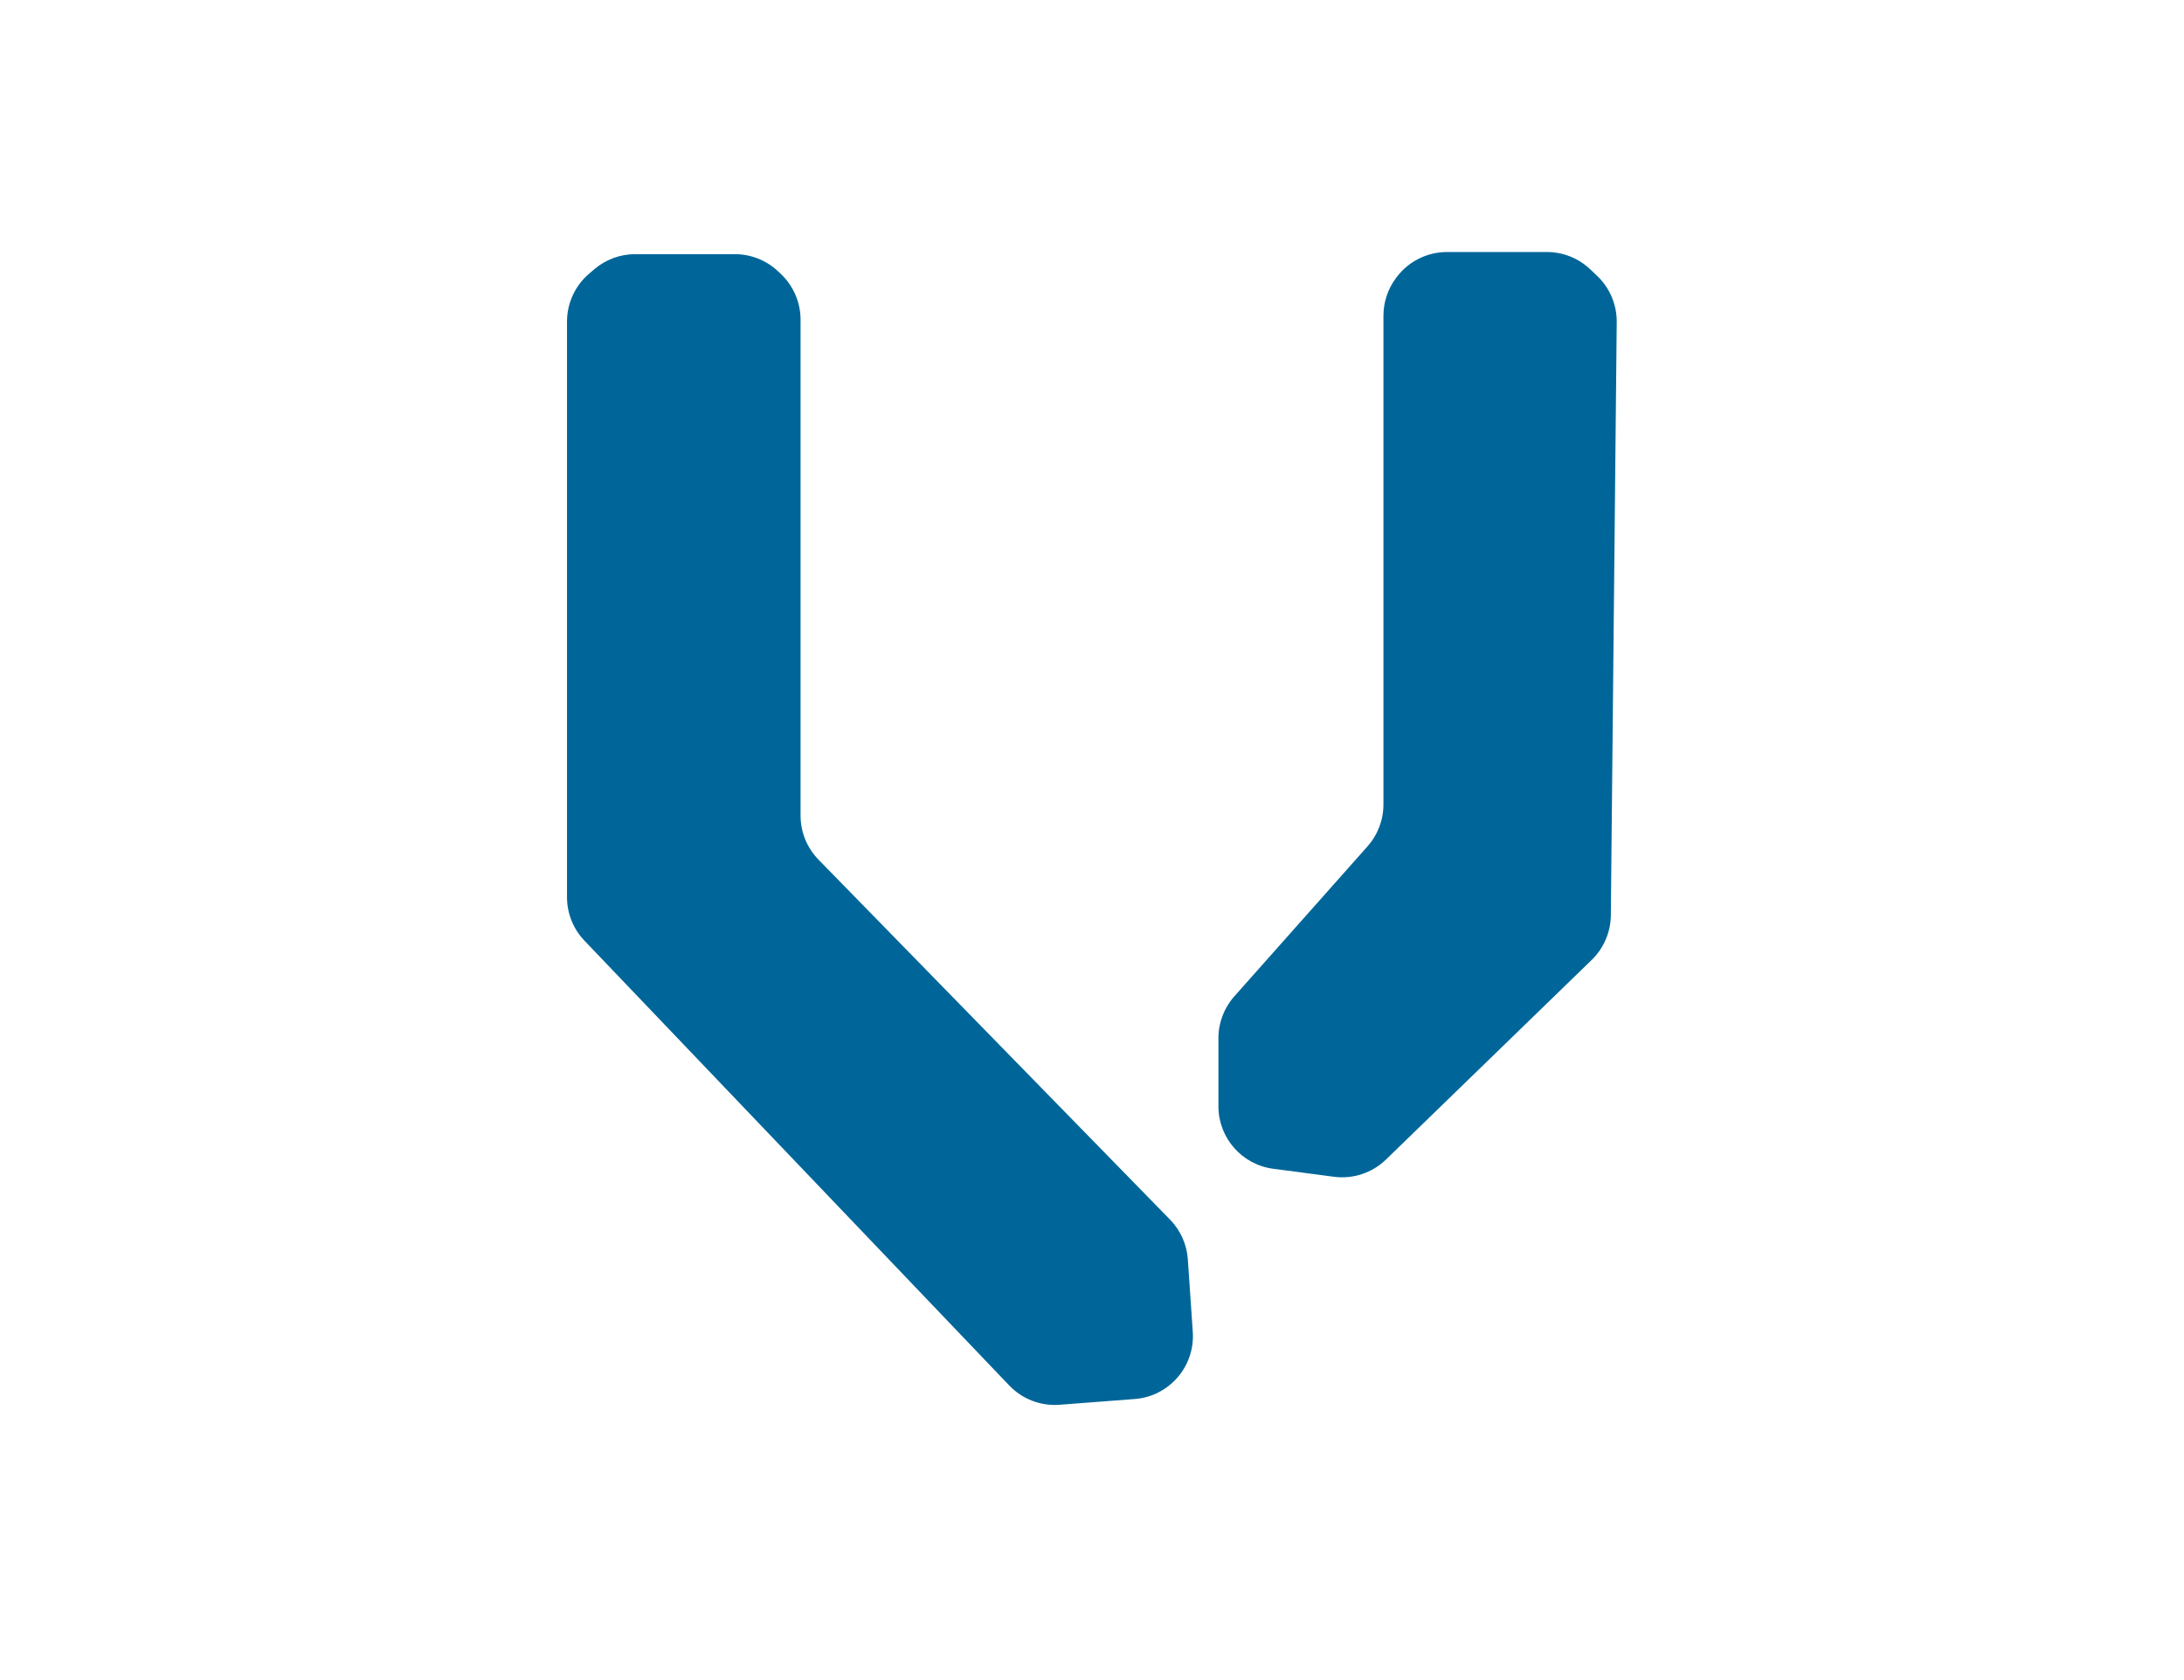
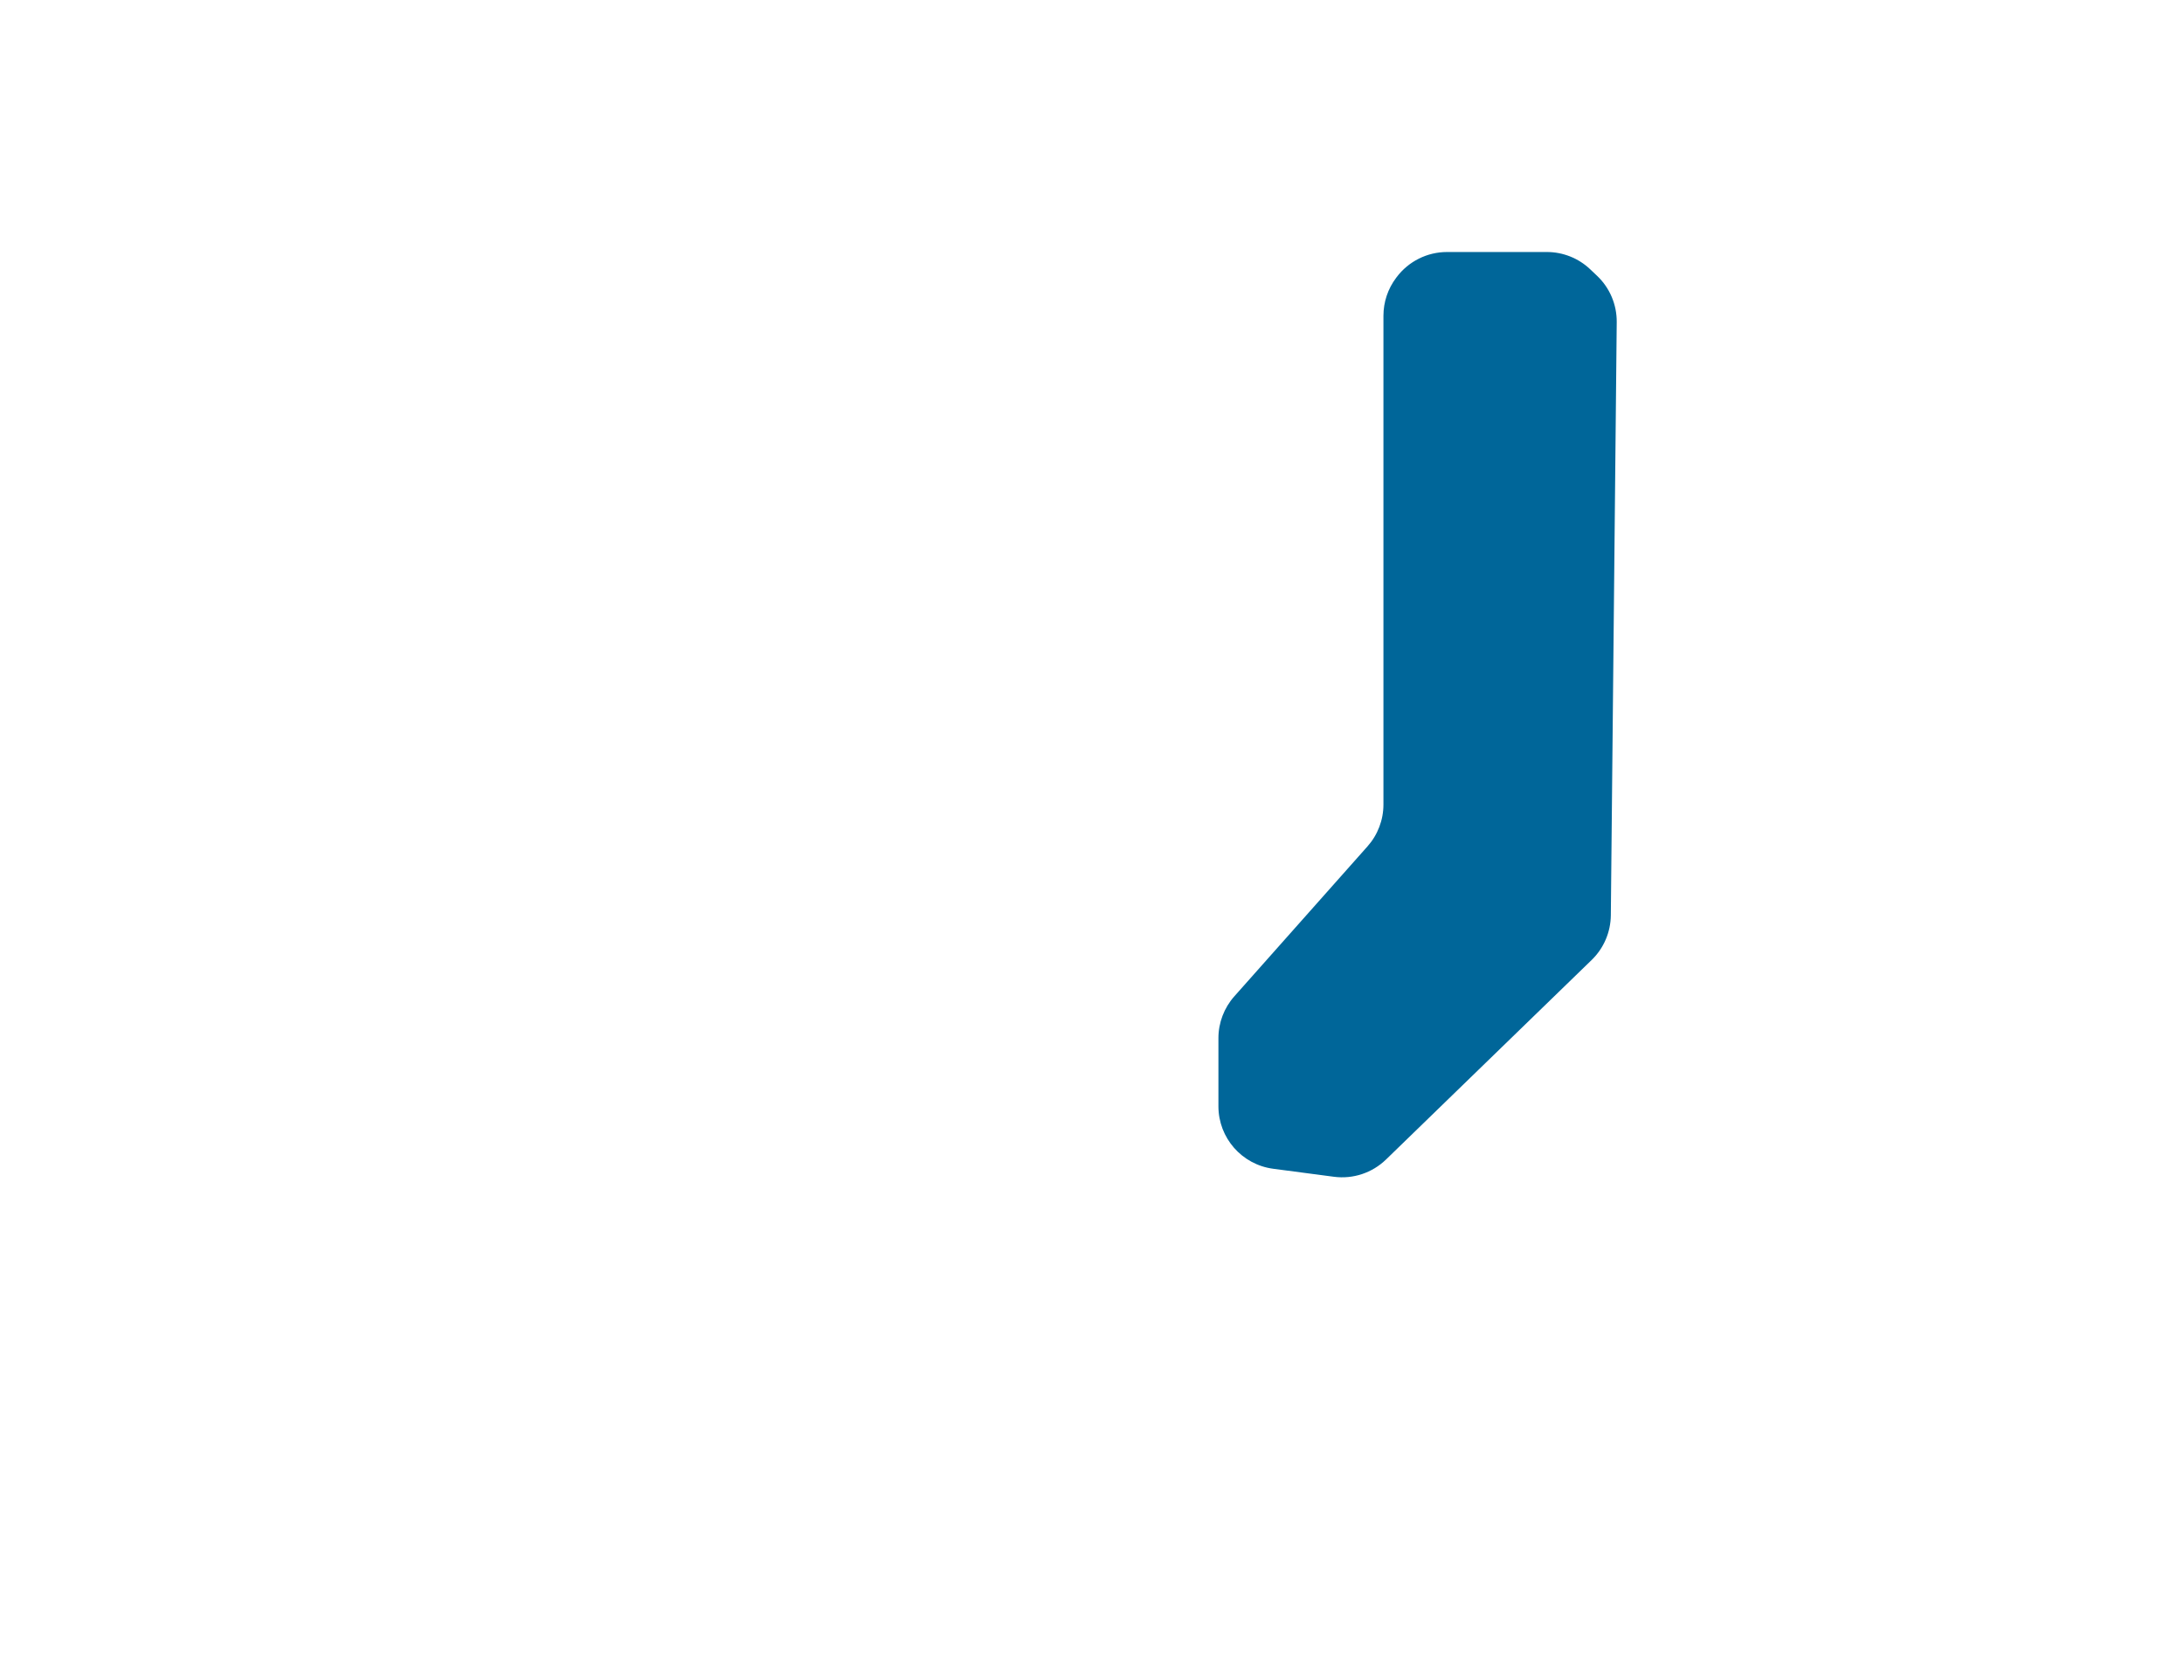
<svg xmlns="http://www.w3.org/2000/svg" width="104" height="80" viewBox="0 0 104 80" fill="none">
  <rect width="104" height="80" fill="white" />
-   <path d="M30.25 12.102H34.991C35.757 12.102 36.494 12.394 37.051 12.92L37.182 13.043C37.782 13.61 38.122 14.399 38.122 15.225V38.837C38.122 39.62 38.429 40.373 38.976 40.933L55.718 58.076C56.216 58.587 56.516 59.258 56.564 59.969L56.799 63.423C56.91 65.066 55.676 66.491 54.035 66.617L50.458 66.891C49.561 66.96 48.68 66.623 48.059 65.972L27.831 44.792C27.297 44.234 27 43.492 27 42.72V15.315C27 14.437 27.384 13.603 28.052 13.033L28.301 12.82C28.844 12.356 29.535 12.102 30.25 12.102Z" fill="#006699" />
  <path d="M68.905 12H71.286H73.66C74.429 12 75.168 12.295 75.725 12.824L76.052 13.134C76.657 13.707 76.995 14.507 76.987 15.34L76.706 43.586C76.698 44.387 76.37 45.151 75.796 45.709L66.001 55.213C65.343 55.851 64.429 56.154 63.52 56.034L60.628 55.653C59.136 55.456 58.02 54.184 58.02 52.678V49.434C58.02 48.7 58.29 47.991 58.778 47.442L65.12 40.301C65.608 39.752 65.878 39.044 65.878 38.309V15.036C65.878 14.385 66.089 13.752 66.481 13.232L66.508 13.196C67.075 12.443 67.963 12 68.905 12Z" fill="#006699" />
</svg>